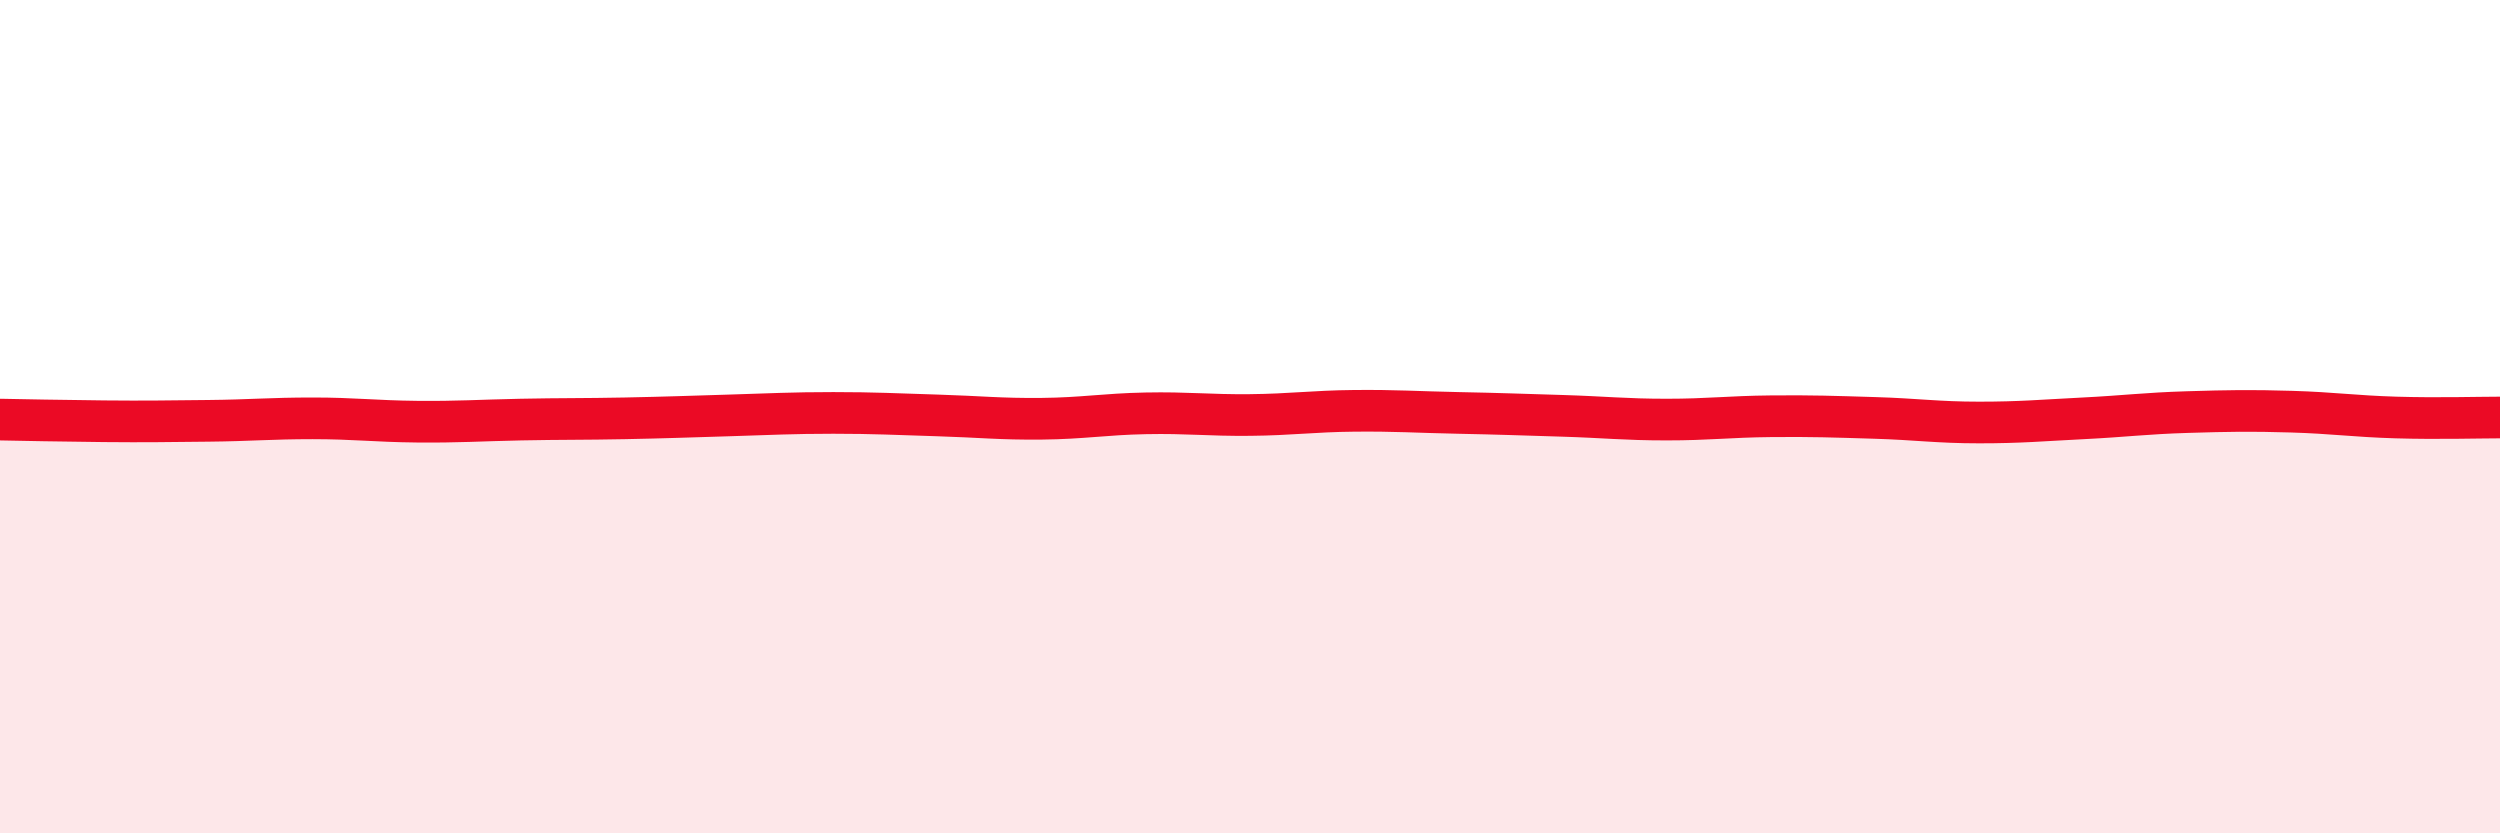
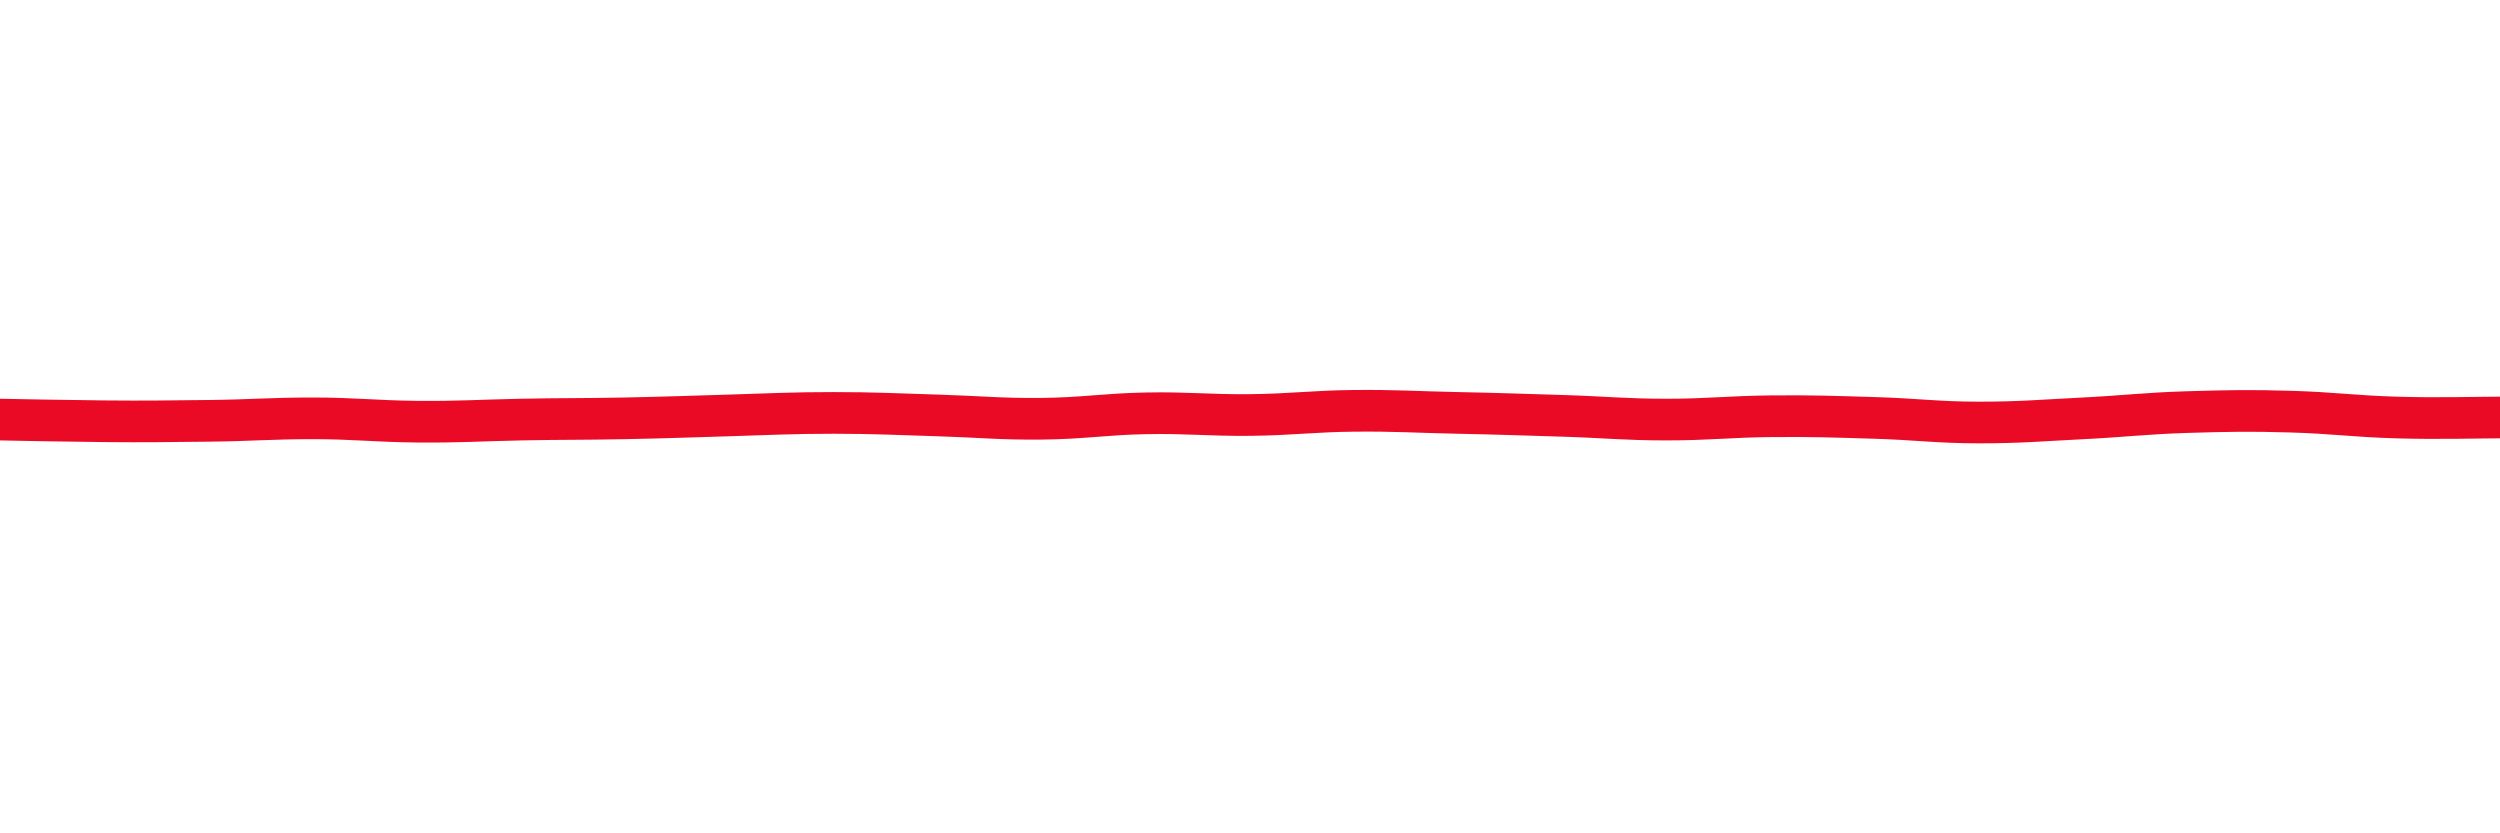
<svg xmlns="http://www.w3.org/2000/svg" width="60" height="20" viewBox="0 0 60 20">
-   <path d="M 0,10.07 C 0.5,10.08 1.5,10.1 2.5,10.11 C 3.5,10.12 4,10.11 5,10.1 C 6,10.09 6.5,10.04 7.5,10.04 C 8.5,10.04 9,10.11 10,10.12 C 11,10.13 11.5,10.09 12.5,10.07 C 13.5,10.05 14,10.06 15,10.04 C 16,10.02 16.5,10 17.5,9.97 C 18.5,9.94 19,9.91 20,9.91 C 21,9.91 21.5,9.94 22.5,9.97 C 23.5,10 24,10.06 25,10.05 C 26,10.04 26.5,9.94 27.5,9.92 C 28.5,9.9 29,9.97 30,9.96 C 31,9.95 31.5,9.87 32.5,9.86 C 33.5,9.85 34,9.89 35,9.91 C 36,9.93 36.5,9.95 37.5,9.98 C 38.5,10.01 39,10.07 40,10.07 C 41,10.07 41.5,10 42.5,9.99 C 43.5,9.98 44,10 45,10.03 C 46,10.06 46.5,10.14 47.5,10.14 C 48.5,10.14 49,10.09 50,10.04 C 51,9.99 51.5,9.92 52.5,9.89 C 53.5,9.86 54,9.85 55,9.88 C 56,9.91 56.5,9.99 57.5,10.02 C 58.5,10.05 59.5,10.02 60,10.02L60 20L0 20Z" fill="#EB0A25" opacity="0.1" stroke-linecap="round" stroke-linejoin="round" />
  <path d="M 0,10.07 C 0.5,10.08 1.5,10.1 2.5,10.11 C 3.5,10.12 4,10.11 5,10.1 C 6,10.09 6.5,10.04 7.5,10.04 C 8.5,10.04 9,10.11 10,10.12 C 11,10.13 11.5,10.09 12.5,10.07 C 13.5,10.05 14,10.06 15,10.04 C 16,10.02 16.5,10 17.5,9.97 C 18.5,9.94 19,9.91 20,9.91 C 21,9.91 21.5,9.94 22.5,9.97 C 23.5,10 24,10.06 25,10.05 C 26,10.04 26.5,9.94 27.5,9.92 C 28.5,9.9 29,9.97 30,9.96 C 31,9.95 31.5,9.87 32.5,9.86 C 33.5,9.85 34,9.89 35,9.91 C 36,9.93 36.5,9.95 37.5,9.98 C 38.5,10.01 39,10.07 40,10.07 C 41,10.07 41.5,10 42.5,9.99 C 43.5,9.98 44,10 45,10.03 C 46,10.06 46.5,10.14 47.5,10.14 C 48.5,10.14 49,10.09 50,10.04 C 51,9.99 51.5,9.92 52.5,9.89 C 53.5,9.86 54,9.85 55,9.88 C 56,9.91 56.5,9.99 57.5,10.02 C 58.5,10.05 59.5,10.02 60,10.02" stroke="#EB0A25" stroke-width="1" fill="none" stroke-linecap="round" stroke-linejoin="round" />
</svg>